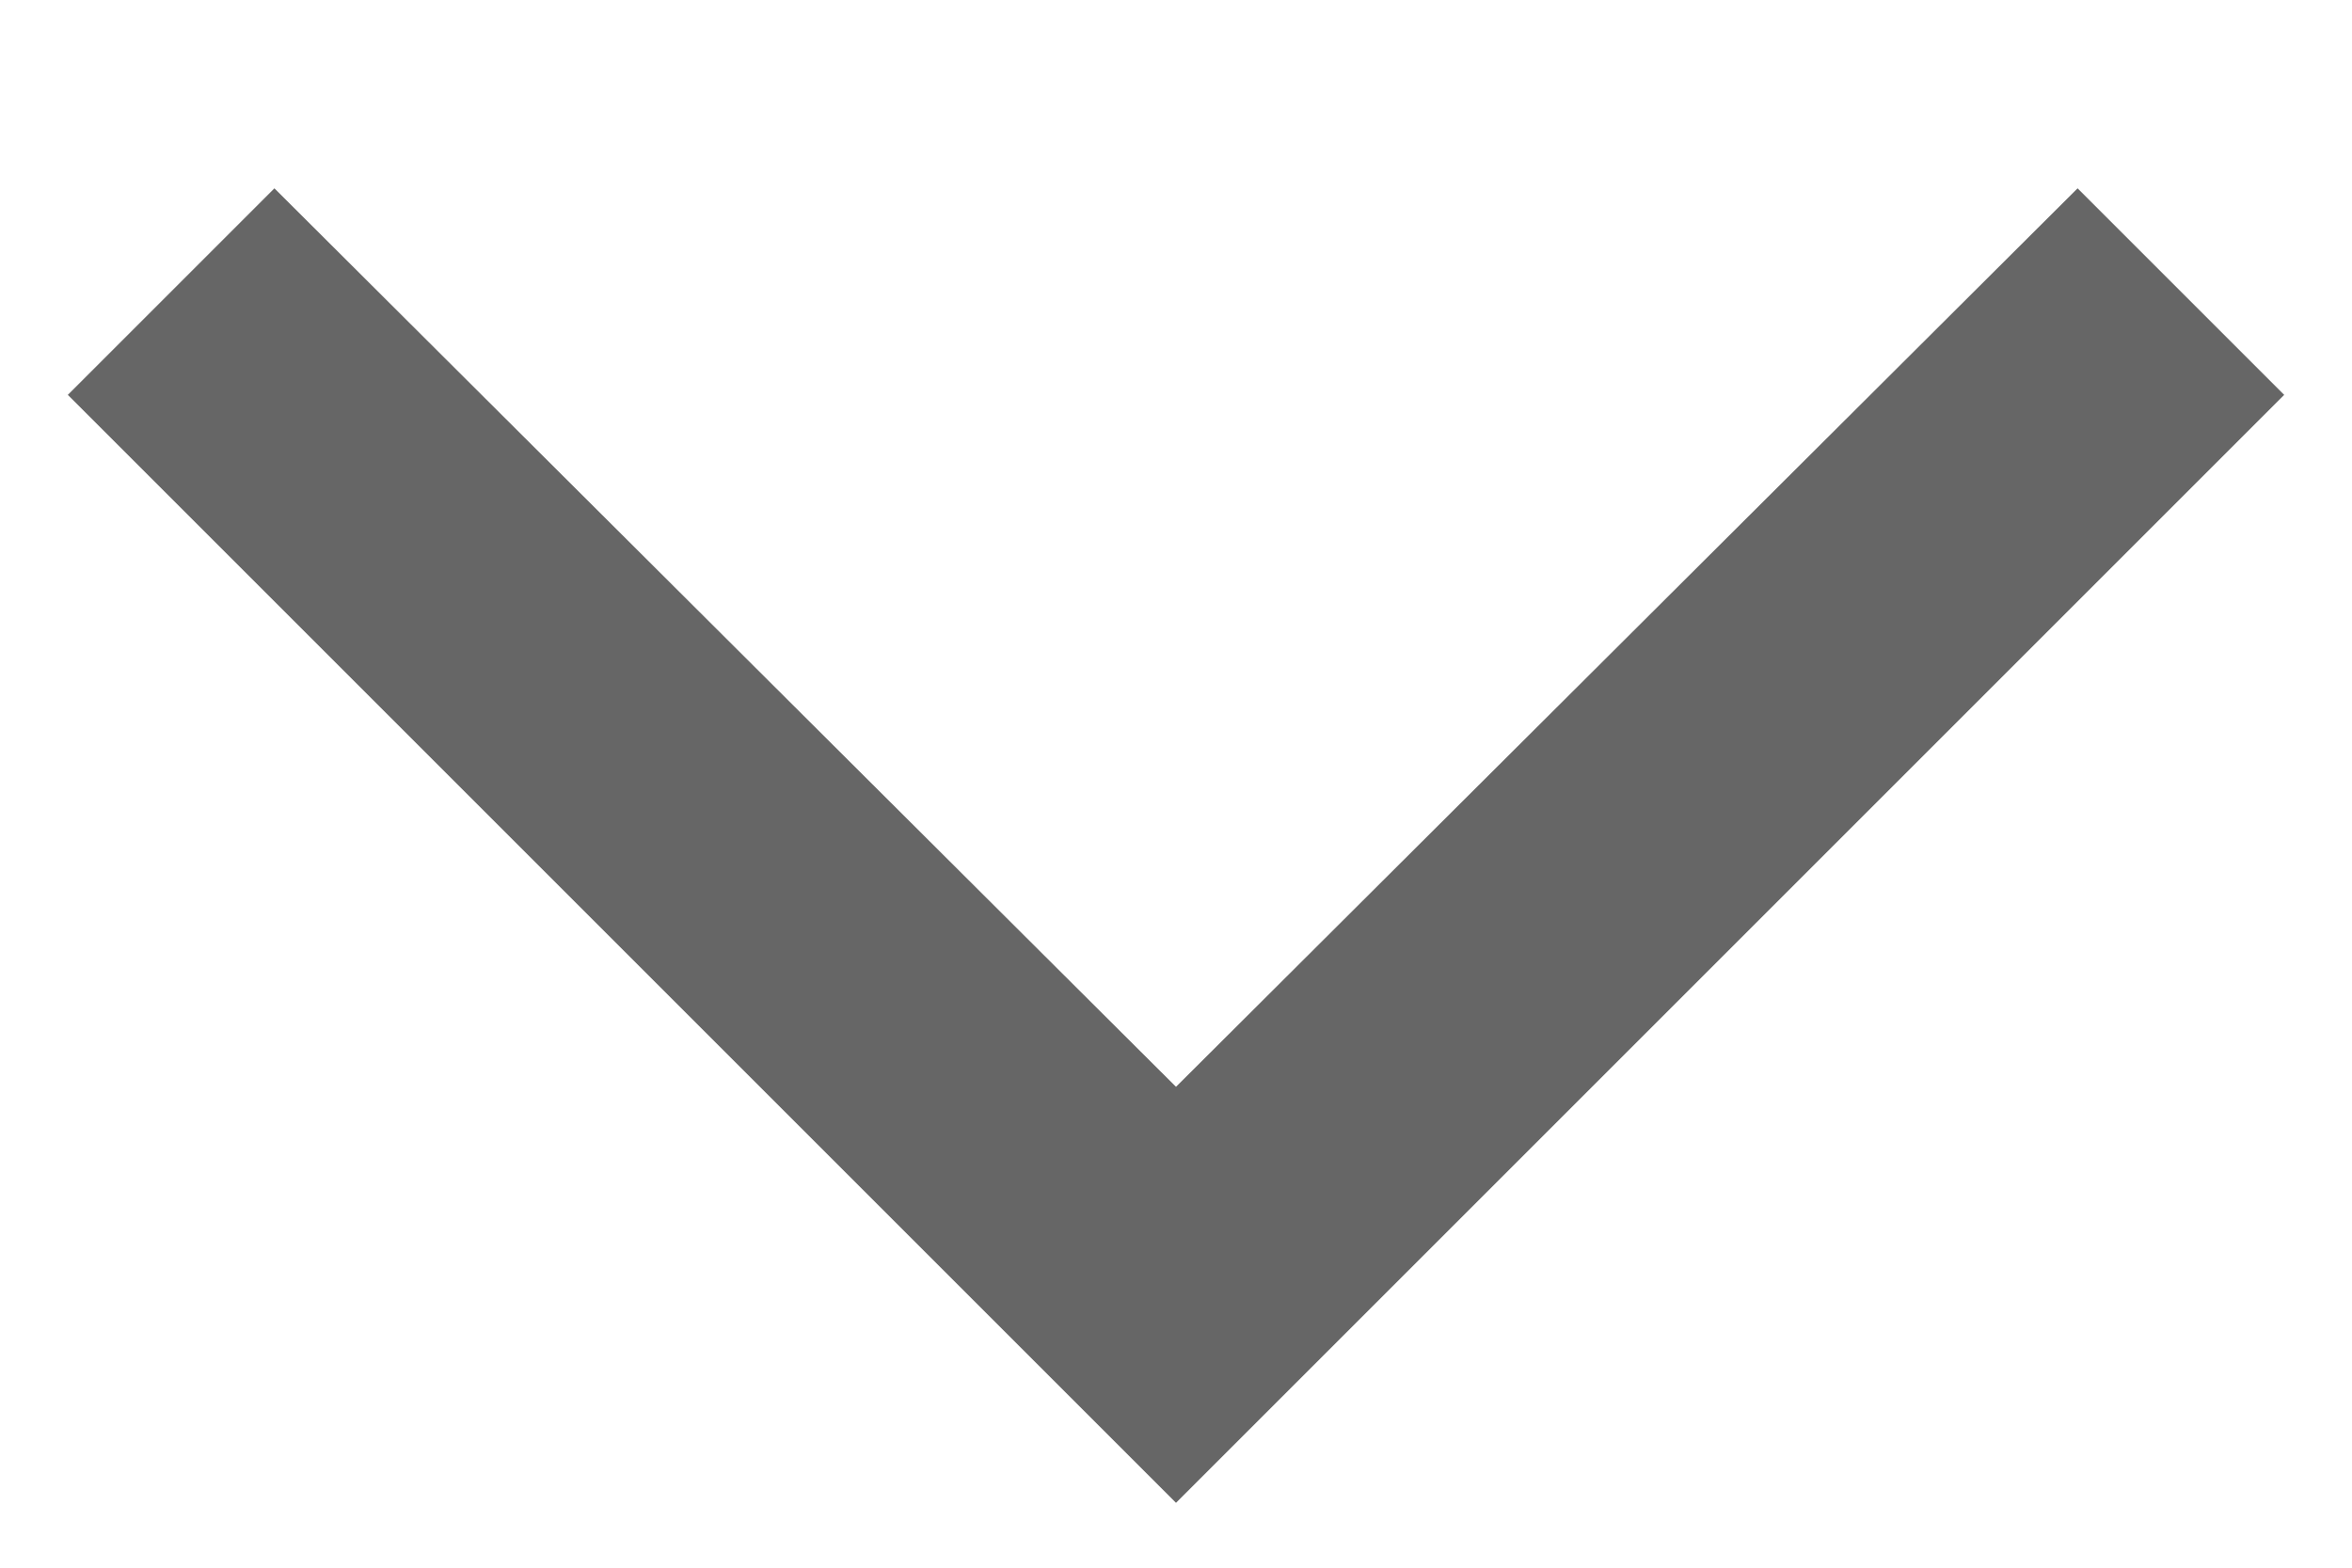
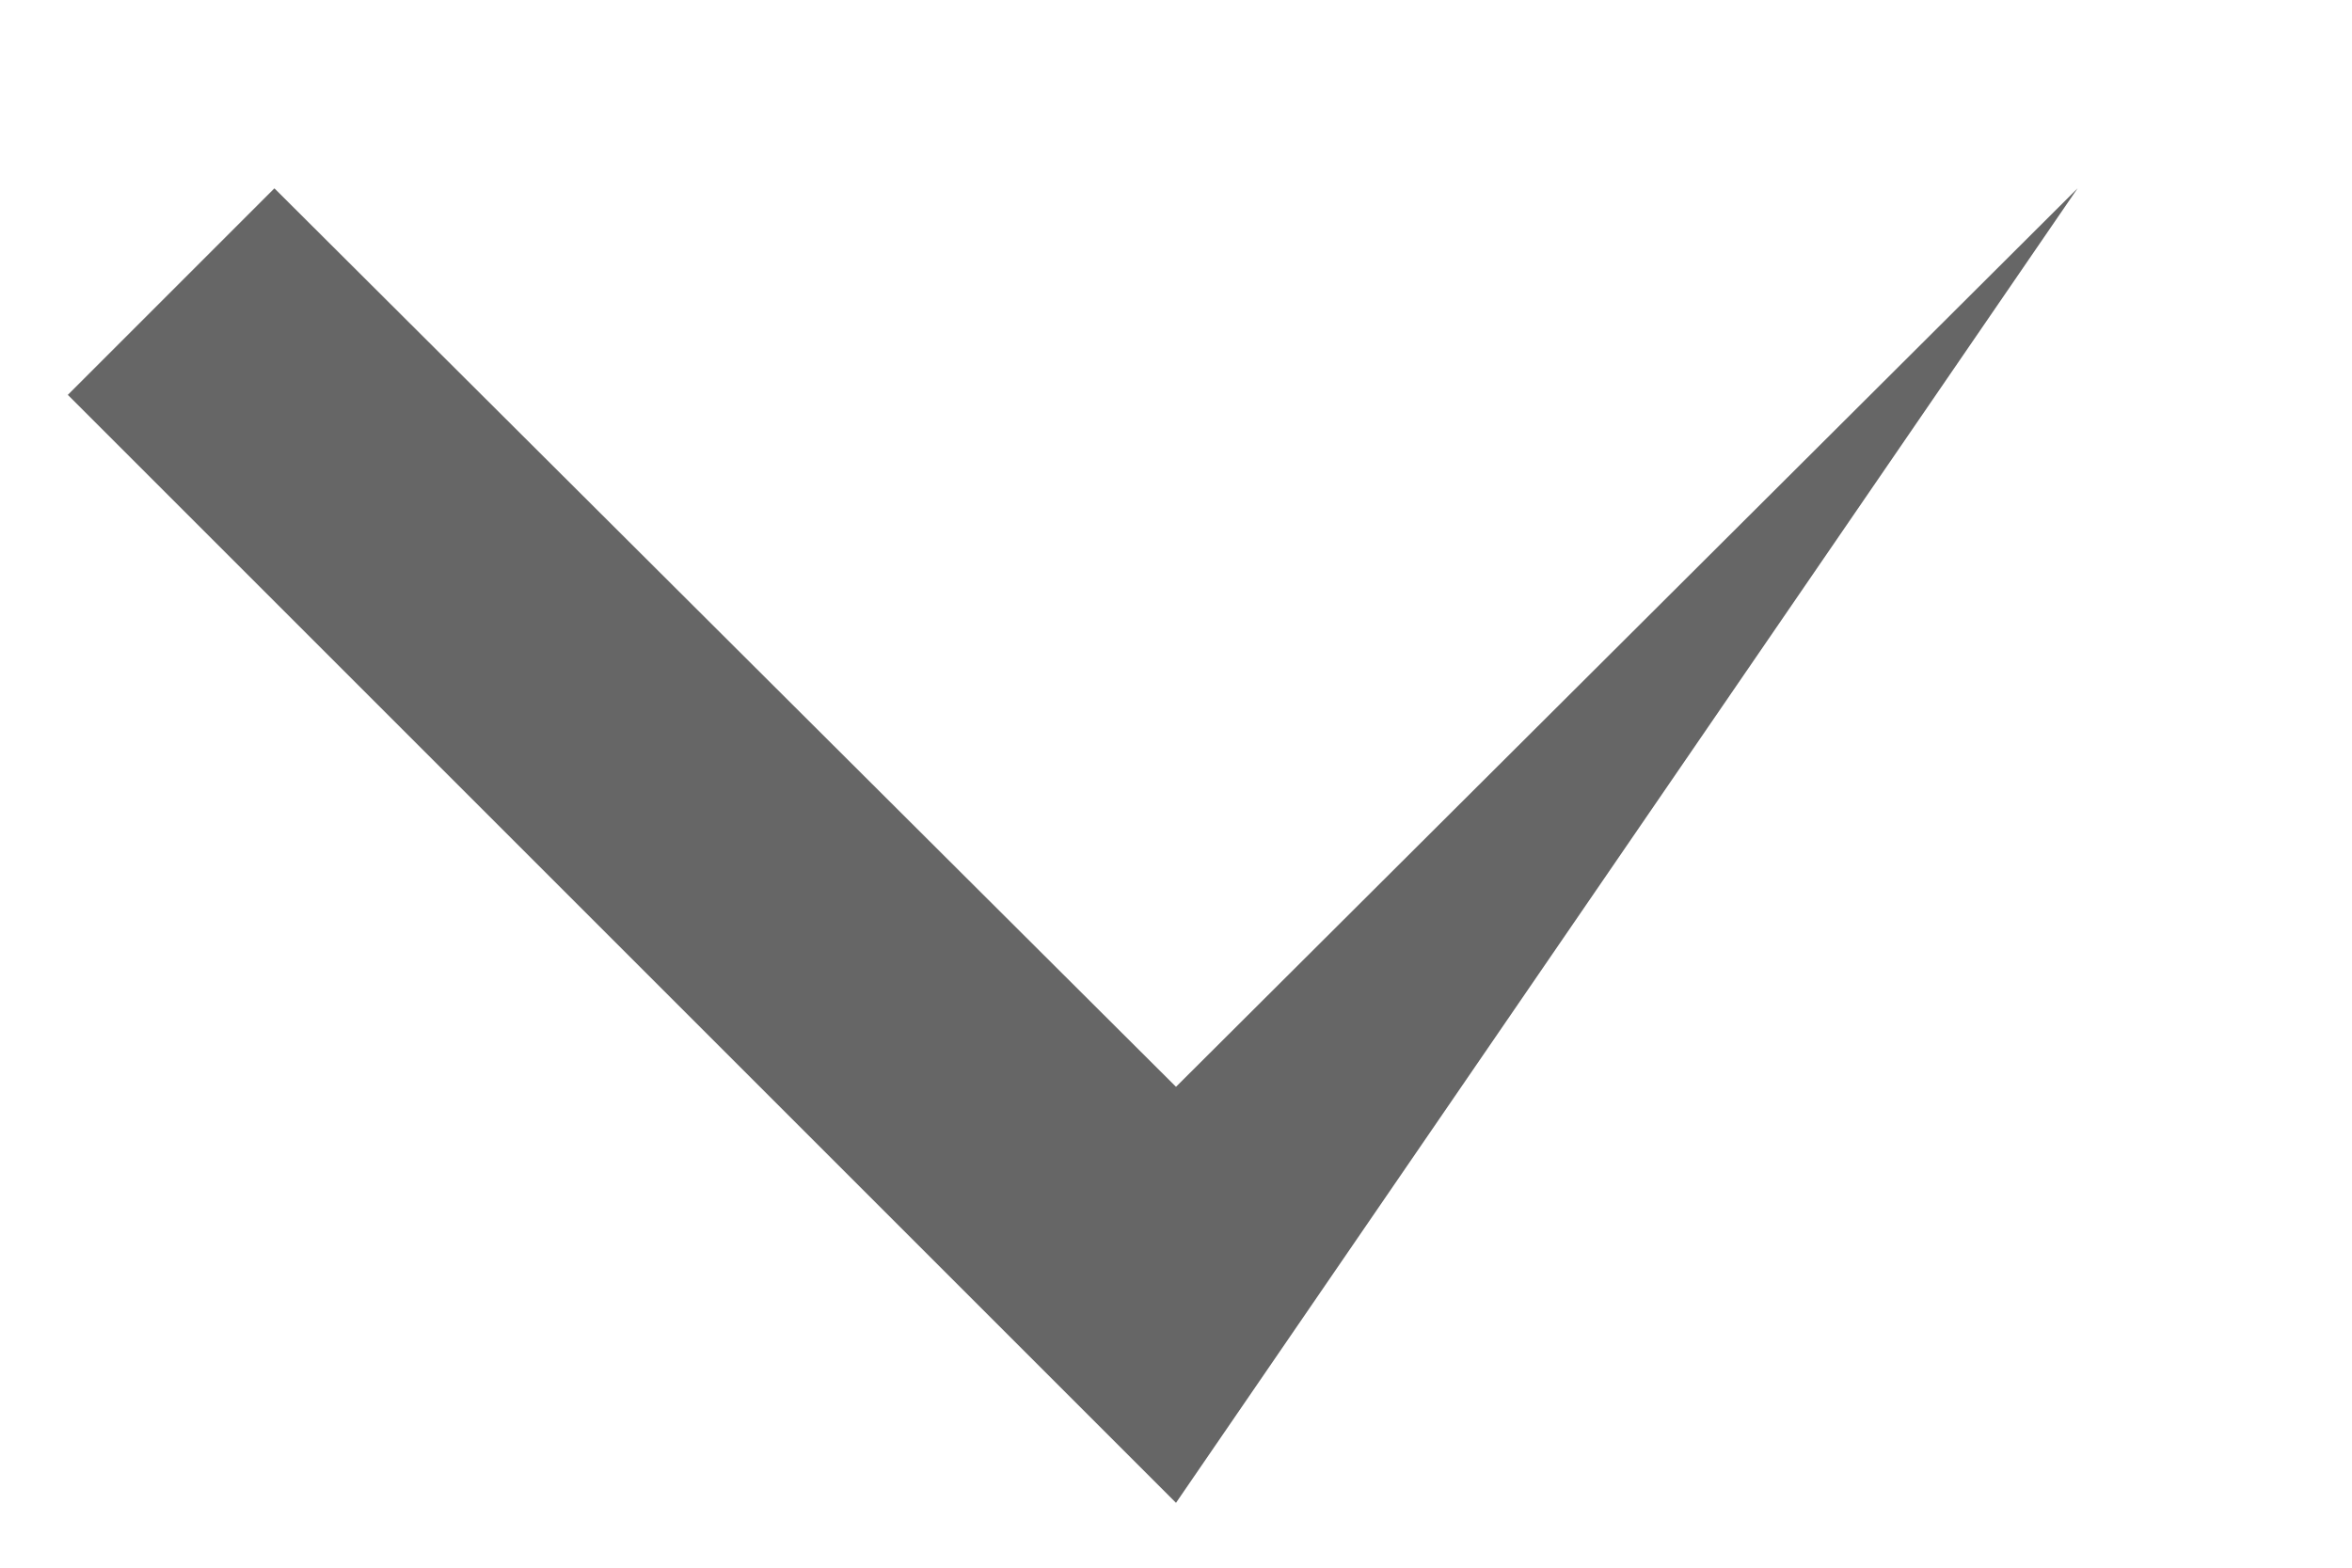
<svg xmlns="http://www.w3.org/2000/svg" width="12" height="8" viewBox="0 0 12 8" fill="none">
-   <path d="M1.4 0.961L0.346 2.015L6 7.669L11.654 2.015L10.6 0.961L6 5.546L1.4 0.961Z" fill="#666666" />
+   <path d="M1.4 0.961L0.346 2.015L6 7.669L10.6 0.961L6 5.546L1.4 0.961Z" fill="#666666" />
</svg>